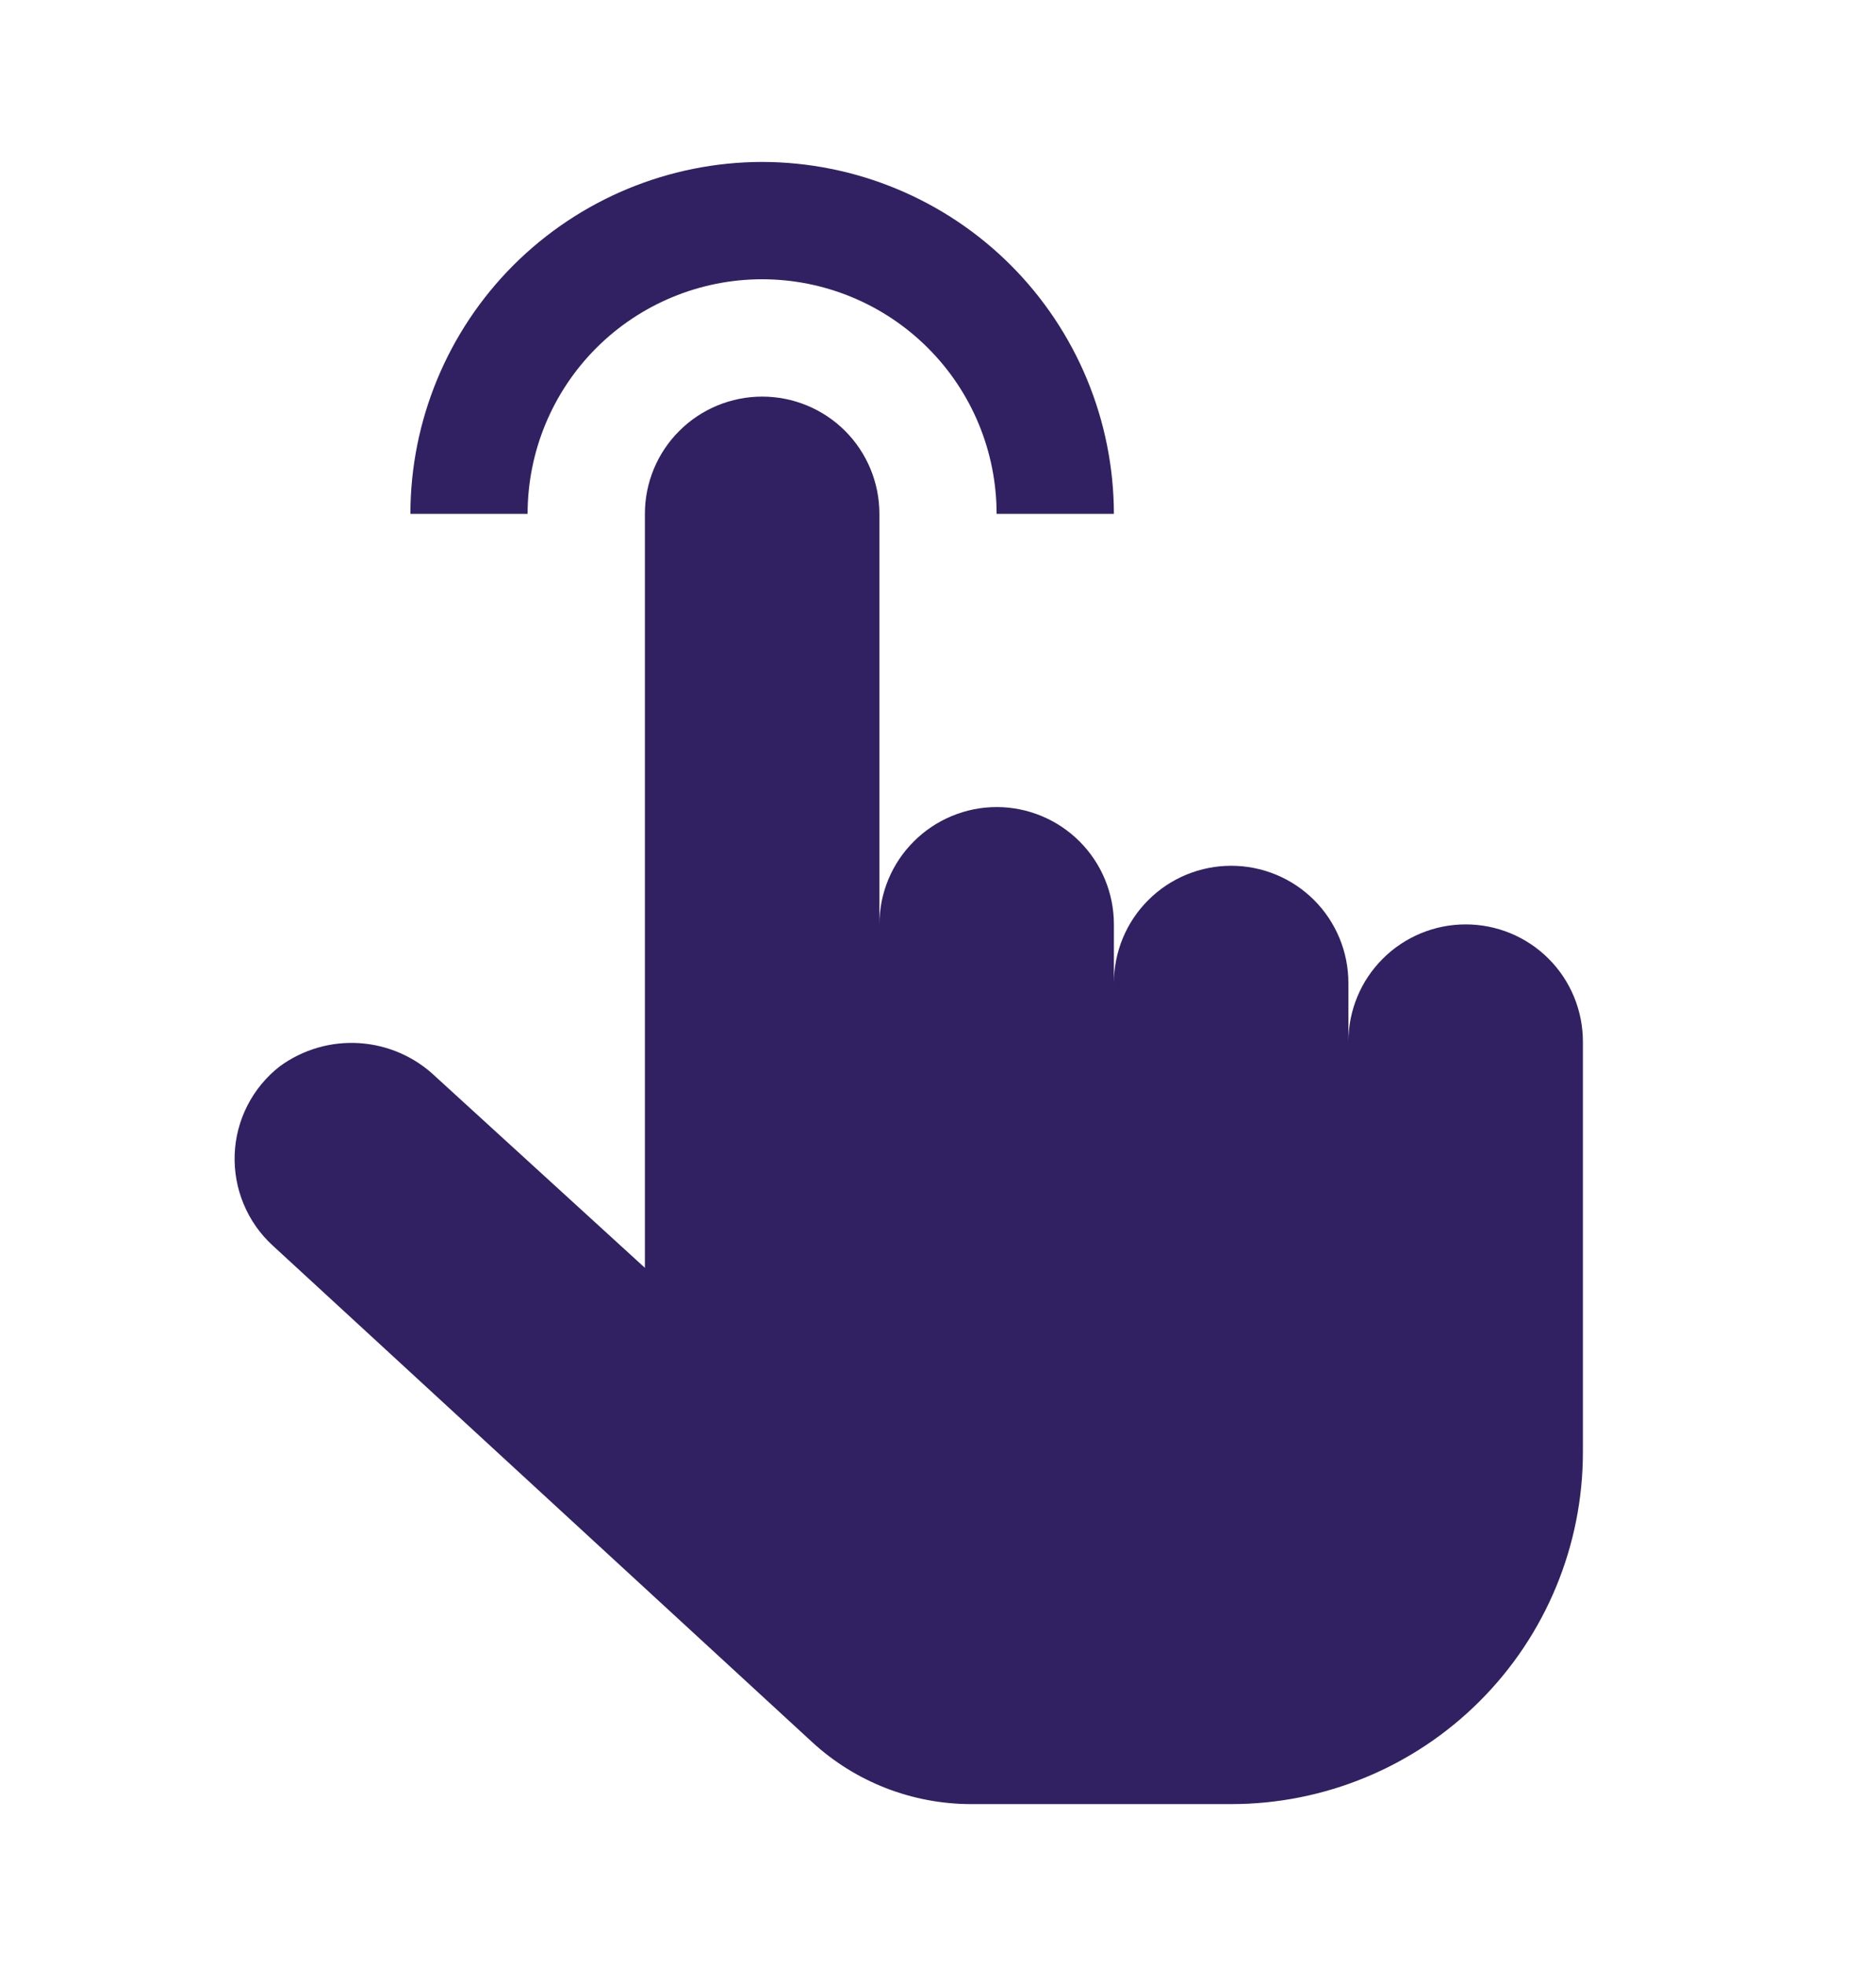
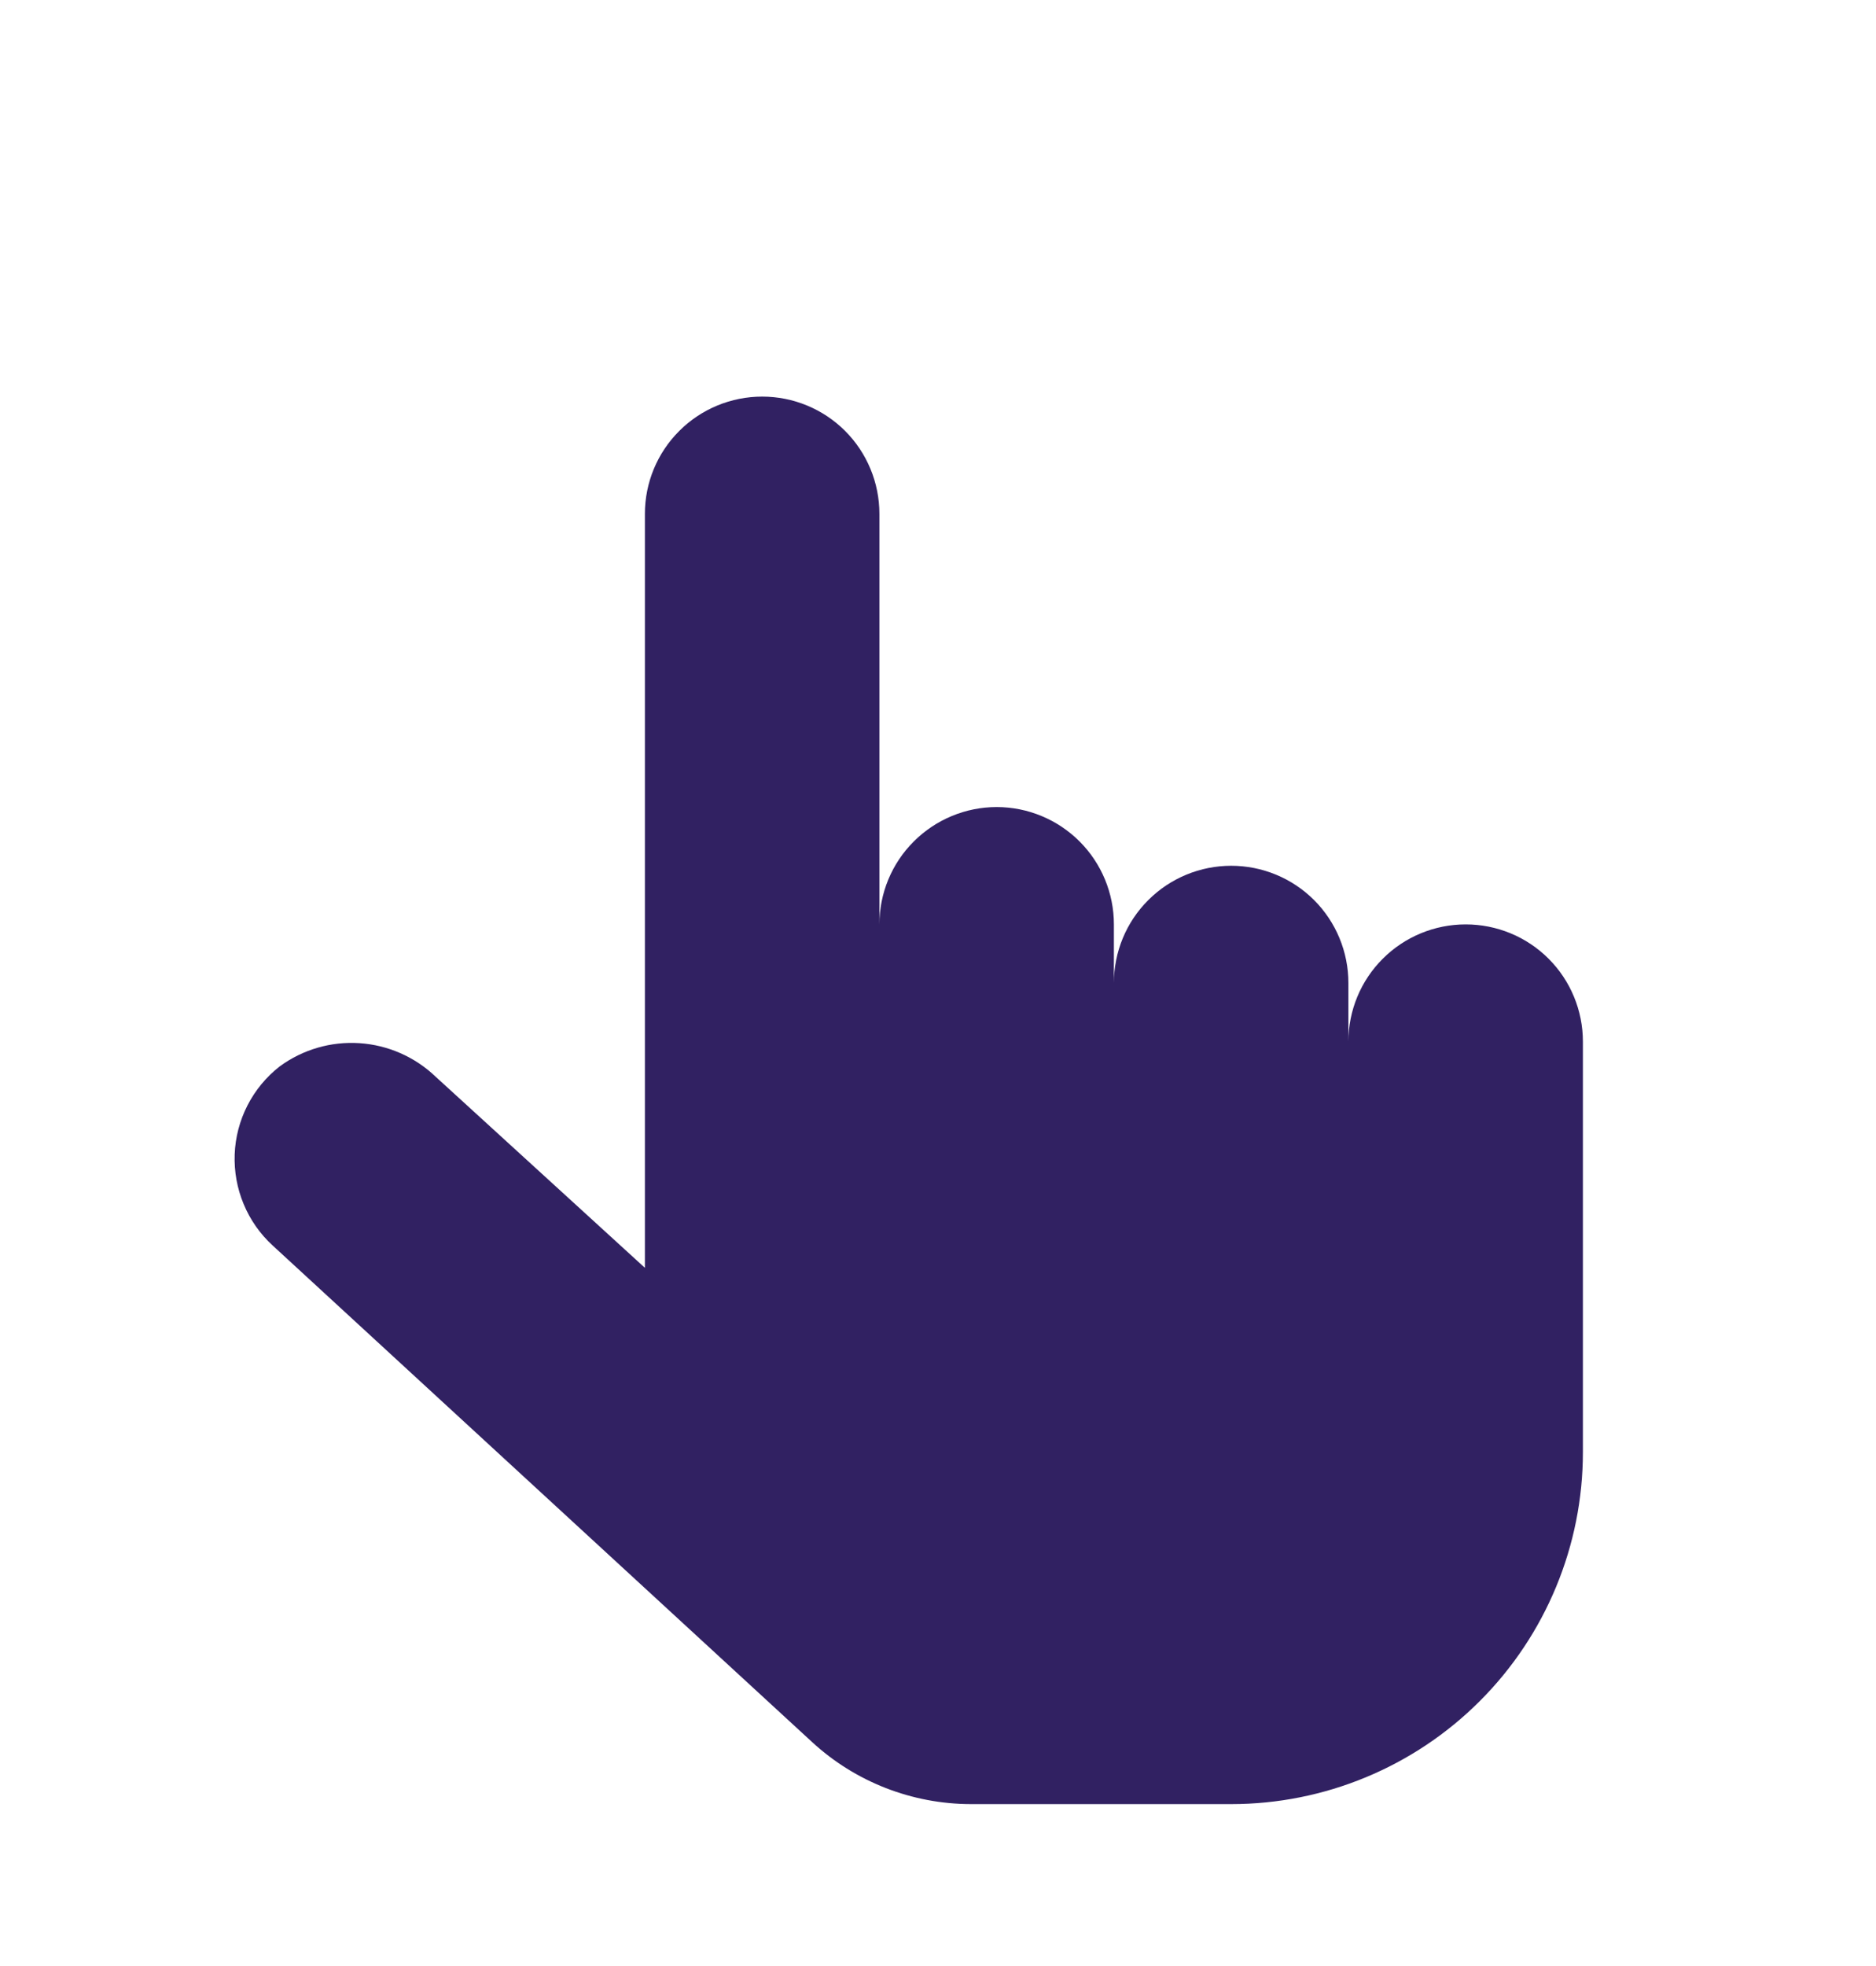
<svg xmlns="http://www.w3.org/2000/svg" width="21" height="22" viewBox="0 0 21 22" fill="none">
-   <path d="M8.531 1.812C7.487 1.814 6.487 2.229 5.748 2.967C5.01 3.705 4.595 4.706 4.594 5.75H5.906C5.906 5.054 6.183 4.386 6.675 3.894C7.167 3.402 7.835 3.125 8.531 3.125C9.227 3.125 9.895 3.402 10.387 3.894C10.88 4.386 11.156 5.054 11.156 5.75H12.469C12.467 4.706 12.052 3.705 11.314 2.967C10.576 2.229 9.575 1.814 8.531 1.812Z" fill="#312162" />
  <path d="M13.782 20.188H10.868C10.21 20.187 9.575 19.94 9.091 19.494L3.053 13.938C2.912 13.809 2.801 13.651 2.728 13.475C2.654 13.299 2.62 13.108 2.627 12.918C2.634 12.727 2.683 12.54 2.77 12.37C2.857 12.2 2.98 12.051 3.131 11.933C3.389 11.744 3.705 11.652 4.024 11.673C4.342 11.694 4.644 11.826 4.875 12.047L7.219 14.187V5.75C7.219 5.402 7.357 5.068 7.604 4.822C7.85 4.576 8.184 4.438 8.532 4.438C8.88 4.438 9.214 4.576 9.46 4.822C9.706 5.068 9.844 5.402 9.844 5.75V10.344C9.844 9.996 9.982 9.662 10.229 9.416C10.475 9.17 10.809 9.031 11.157 9.031C11.505 9.031 11.839 9.17 12.085 9.416C12.331 9.662 12.469 9.996 12.469 10.344V11C12.469 10.652 12.607 10.318 12.854 10.072C13.1 9.826 13.434 9.688 13.782 9.688C14.13 9.688 14.464 9.826 14.71 10.072C14.956 10.318 15.094 10.652 15.094 11V11.656C15.094 11.308 15.232 10.974 15.479 10.728C15.725 10.482 16.059 10.344 16.407 10.344C16.755 10.344 17.089 10.482 17.335 10.728C17.581 10.974 17.719 11.308 17.719 11.656V16.25C17.719 17.294 17.304 18.296 16.566 19.034C15.828 19.773 14.826 20.188 13.782 20.188Z" fill="#312162" />
</svg>